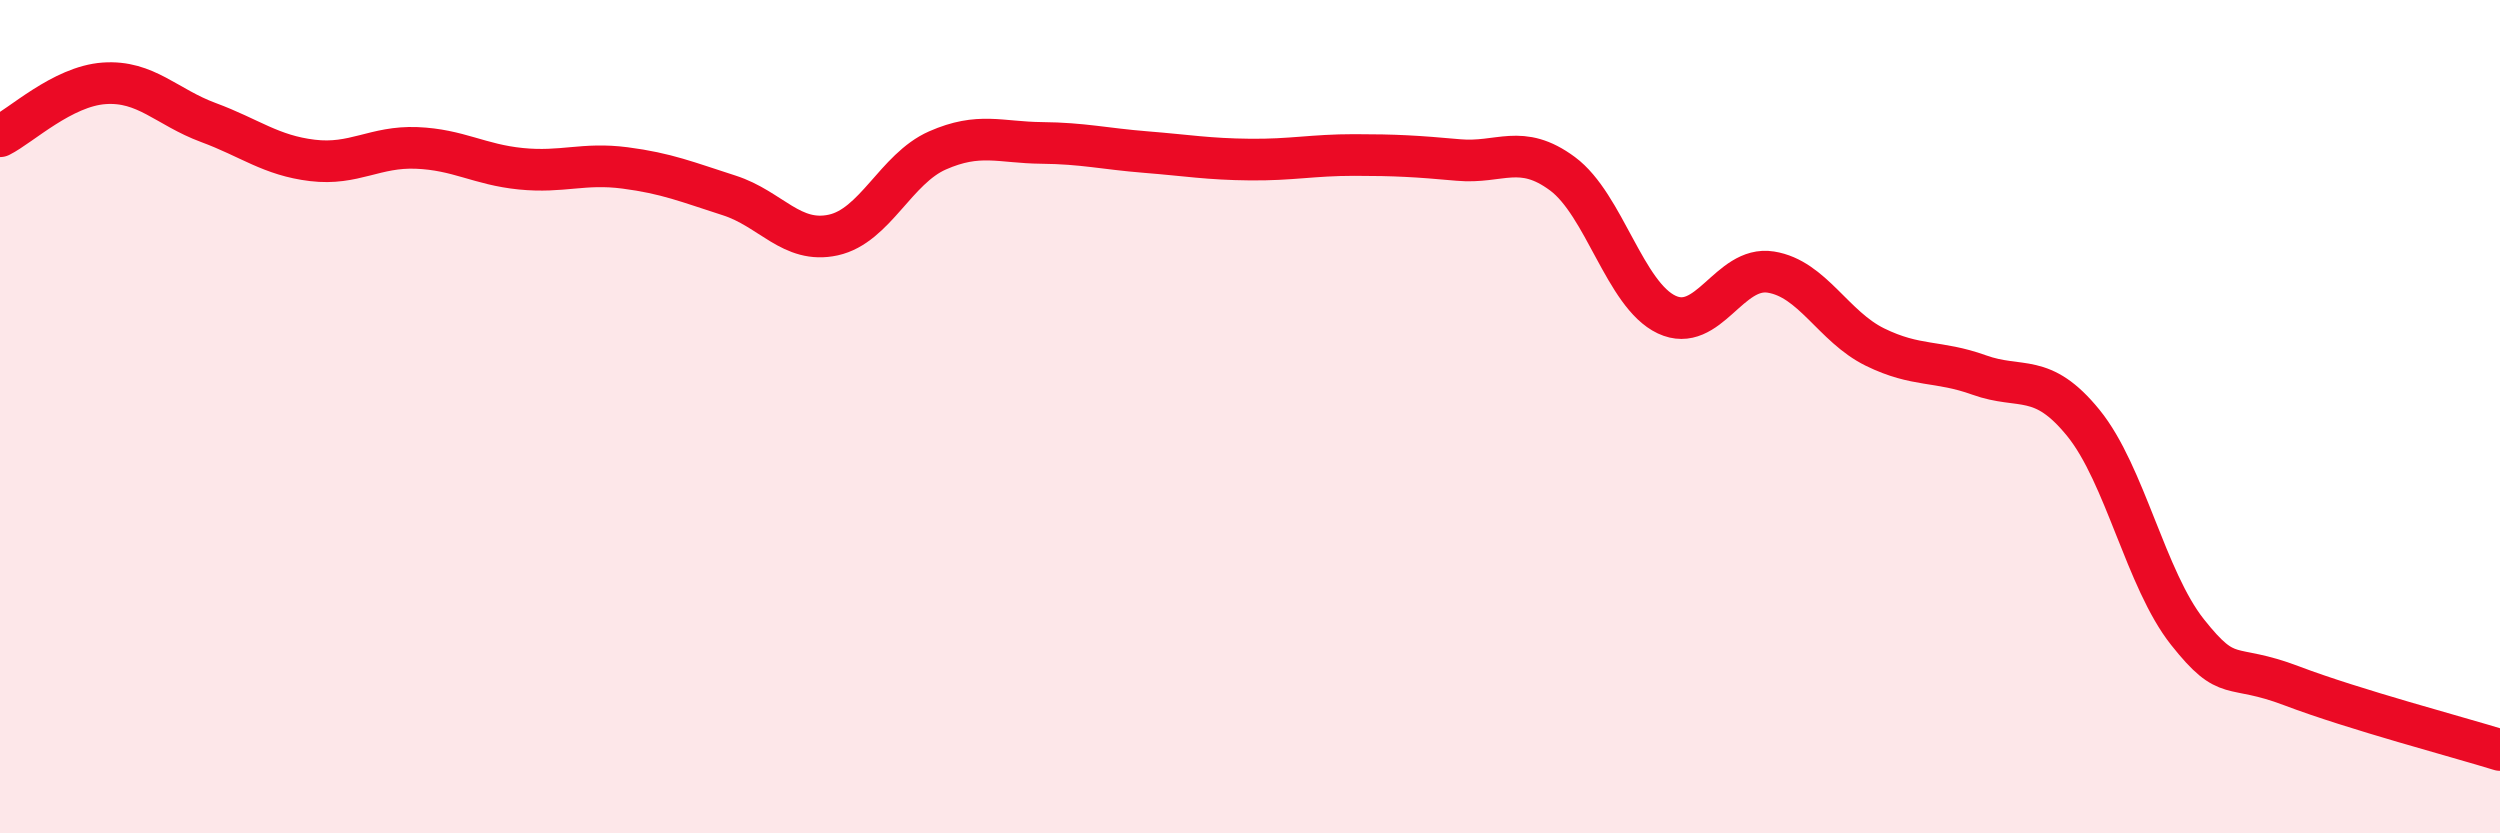
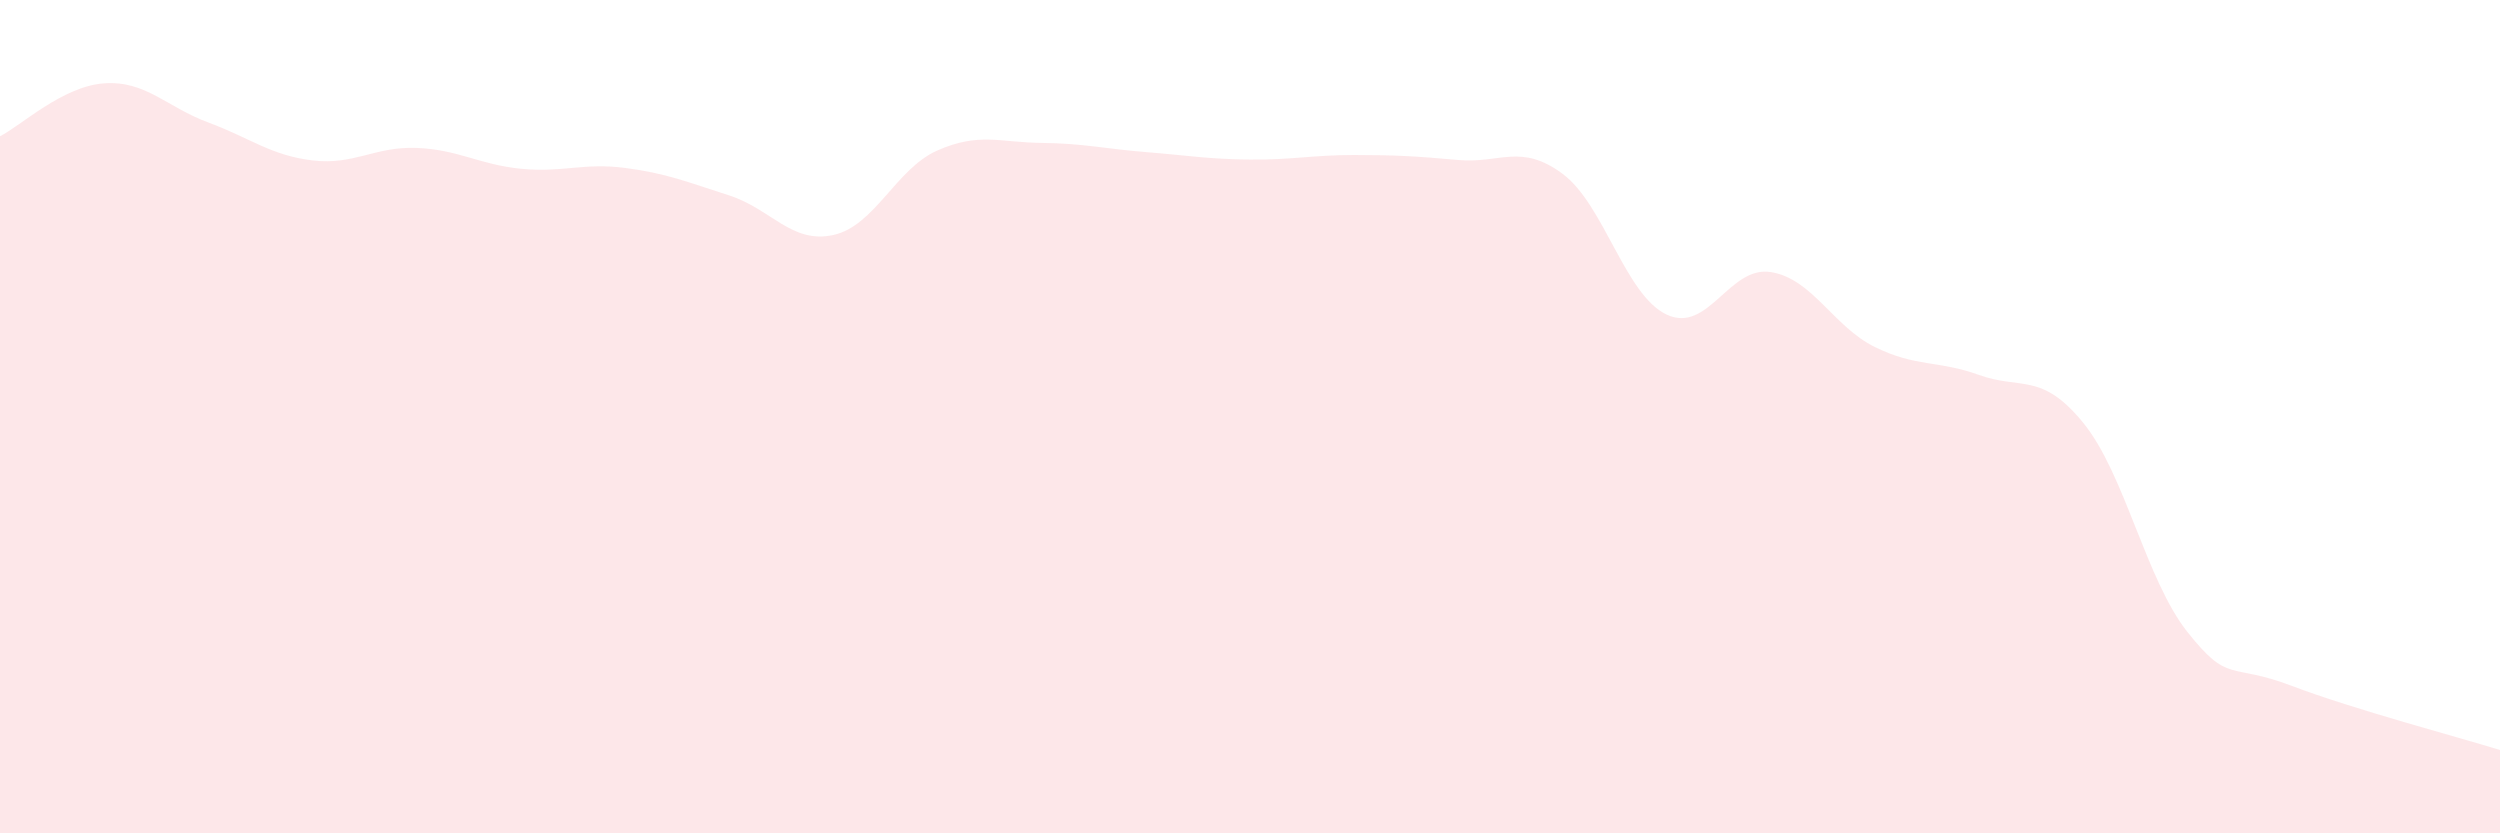
<svg xmlns="http://www.w3.org/2000/svg" width="60" height="20" viewBox="0 0 60 20">
  <path d="M 0,3.27 C 0.5,3.02 1.5,2.07 2.5,2 C 3.5,1.93 4,2.57 5,2.94 C 6,3.31 6.5,3.73 7.5,3.85 C 8.5,3.97 9,3.51 10,3.55 C 11,3.59 11.5,3.95 12.5,4.05 C 13.5,4.15 14,3.9 15,4.03 C 16,4.16 16.5,4.37 17.5,4.69 C 18.5,5.01 19,5.86 20,5.64 C 21,5.42 21.5,4.05 22.5,3.61 C 23.5,3.17 24,3.42 25,3.43 C 26,3.44 26.5,3.57 27.5,3.65 C 28.5,3.73 29,3.82 30,3.83 C 31,3.84 31.5,3.72 32.5,3.72 C 33.5,3.72 34,3.75 35,3.84 C 36,3.93 36.5,3.43 37.5,4.17 C 38.5,4.91 39,7.08 40,7.55 C 41,8.02 41.5,6.37 42.5,6.53 C 43.5,6.69 44,7.84 45,8.33 C 46,8.82 46.5,8.64 47.5,9 C 48.5,9.36 49,8.92 50,10.15 C 51,11.38 51.5,13.91 52.5,15.17 C 53.5,16.43 53.5,15.89 55,16.46 C 56.5,17.03 59,17.69 60,18L60 20L0 20Z" fill="#EB0A25" opacity="0.1" stroke-linecap="round" stroke-linejoin="round" />
-   <path d="M 0,3.27 C 0.5,3.02 1.5,2.07 2.5,2 C 3.5,1.93 4,2.57 5,2.94 C 6,3.31 6.5,3.73 7.5,3.85 C 8.5,3.97 9,3.51 10,3.55 C 11,3.59 11.5,3.95 12.5,4.05 C 13.5,4.15 14,3.9 15,4.03 C 16,4.16 16.5,4.37 17.5,4.69 C 18.5,5.01 19,5.86 20,5.64 C 21,5.42 21.5,4.05 22.5,3.61 C 23.5,3.17 24,3.42 25,3.43 C 26,3.44 26.5,3.57 27.5,3.65 C 28.5,3.73 29,3.82 30,3.83 C 31,3.84 31.5,3.72 32.5,3.72 C 33.5,3.72 34,3.75 35,3.84 C 36,3.93 36.5,3.43 37.5,4.17 C 38.5,4.91 39,7.08 40,7.55 C 41,8.02 41.5,6.37 42.5,6.53 C 43.5,6.69 44,7.84 45,8.33 C 46,8.82 46.5,8.64 47.5,9 C 48.5,9.36 49,8.92 50,10.15 C 51,11.38 51.5,13.91 52.5,15.17 C 53.5,16.43 53.5,15.89 55,16.46 C 56.5,17.03 59,17.69 60,18" stroke="#EB0A25" stroke-width="1" fill="none" stroke-linecap="round" stroke-linejoin="round" />
</svg>